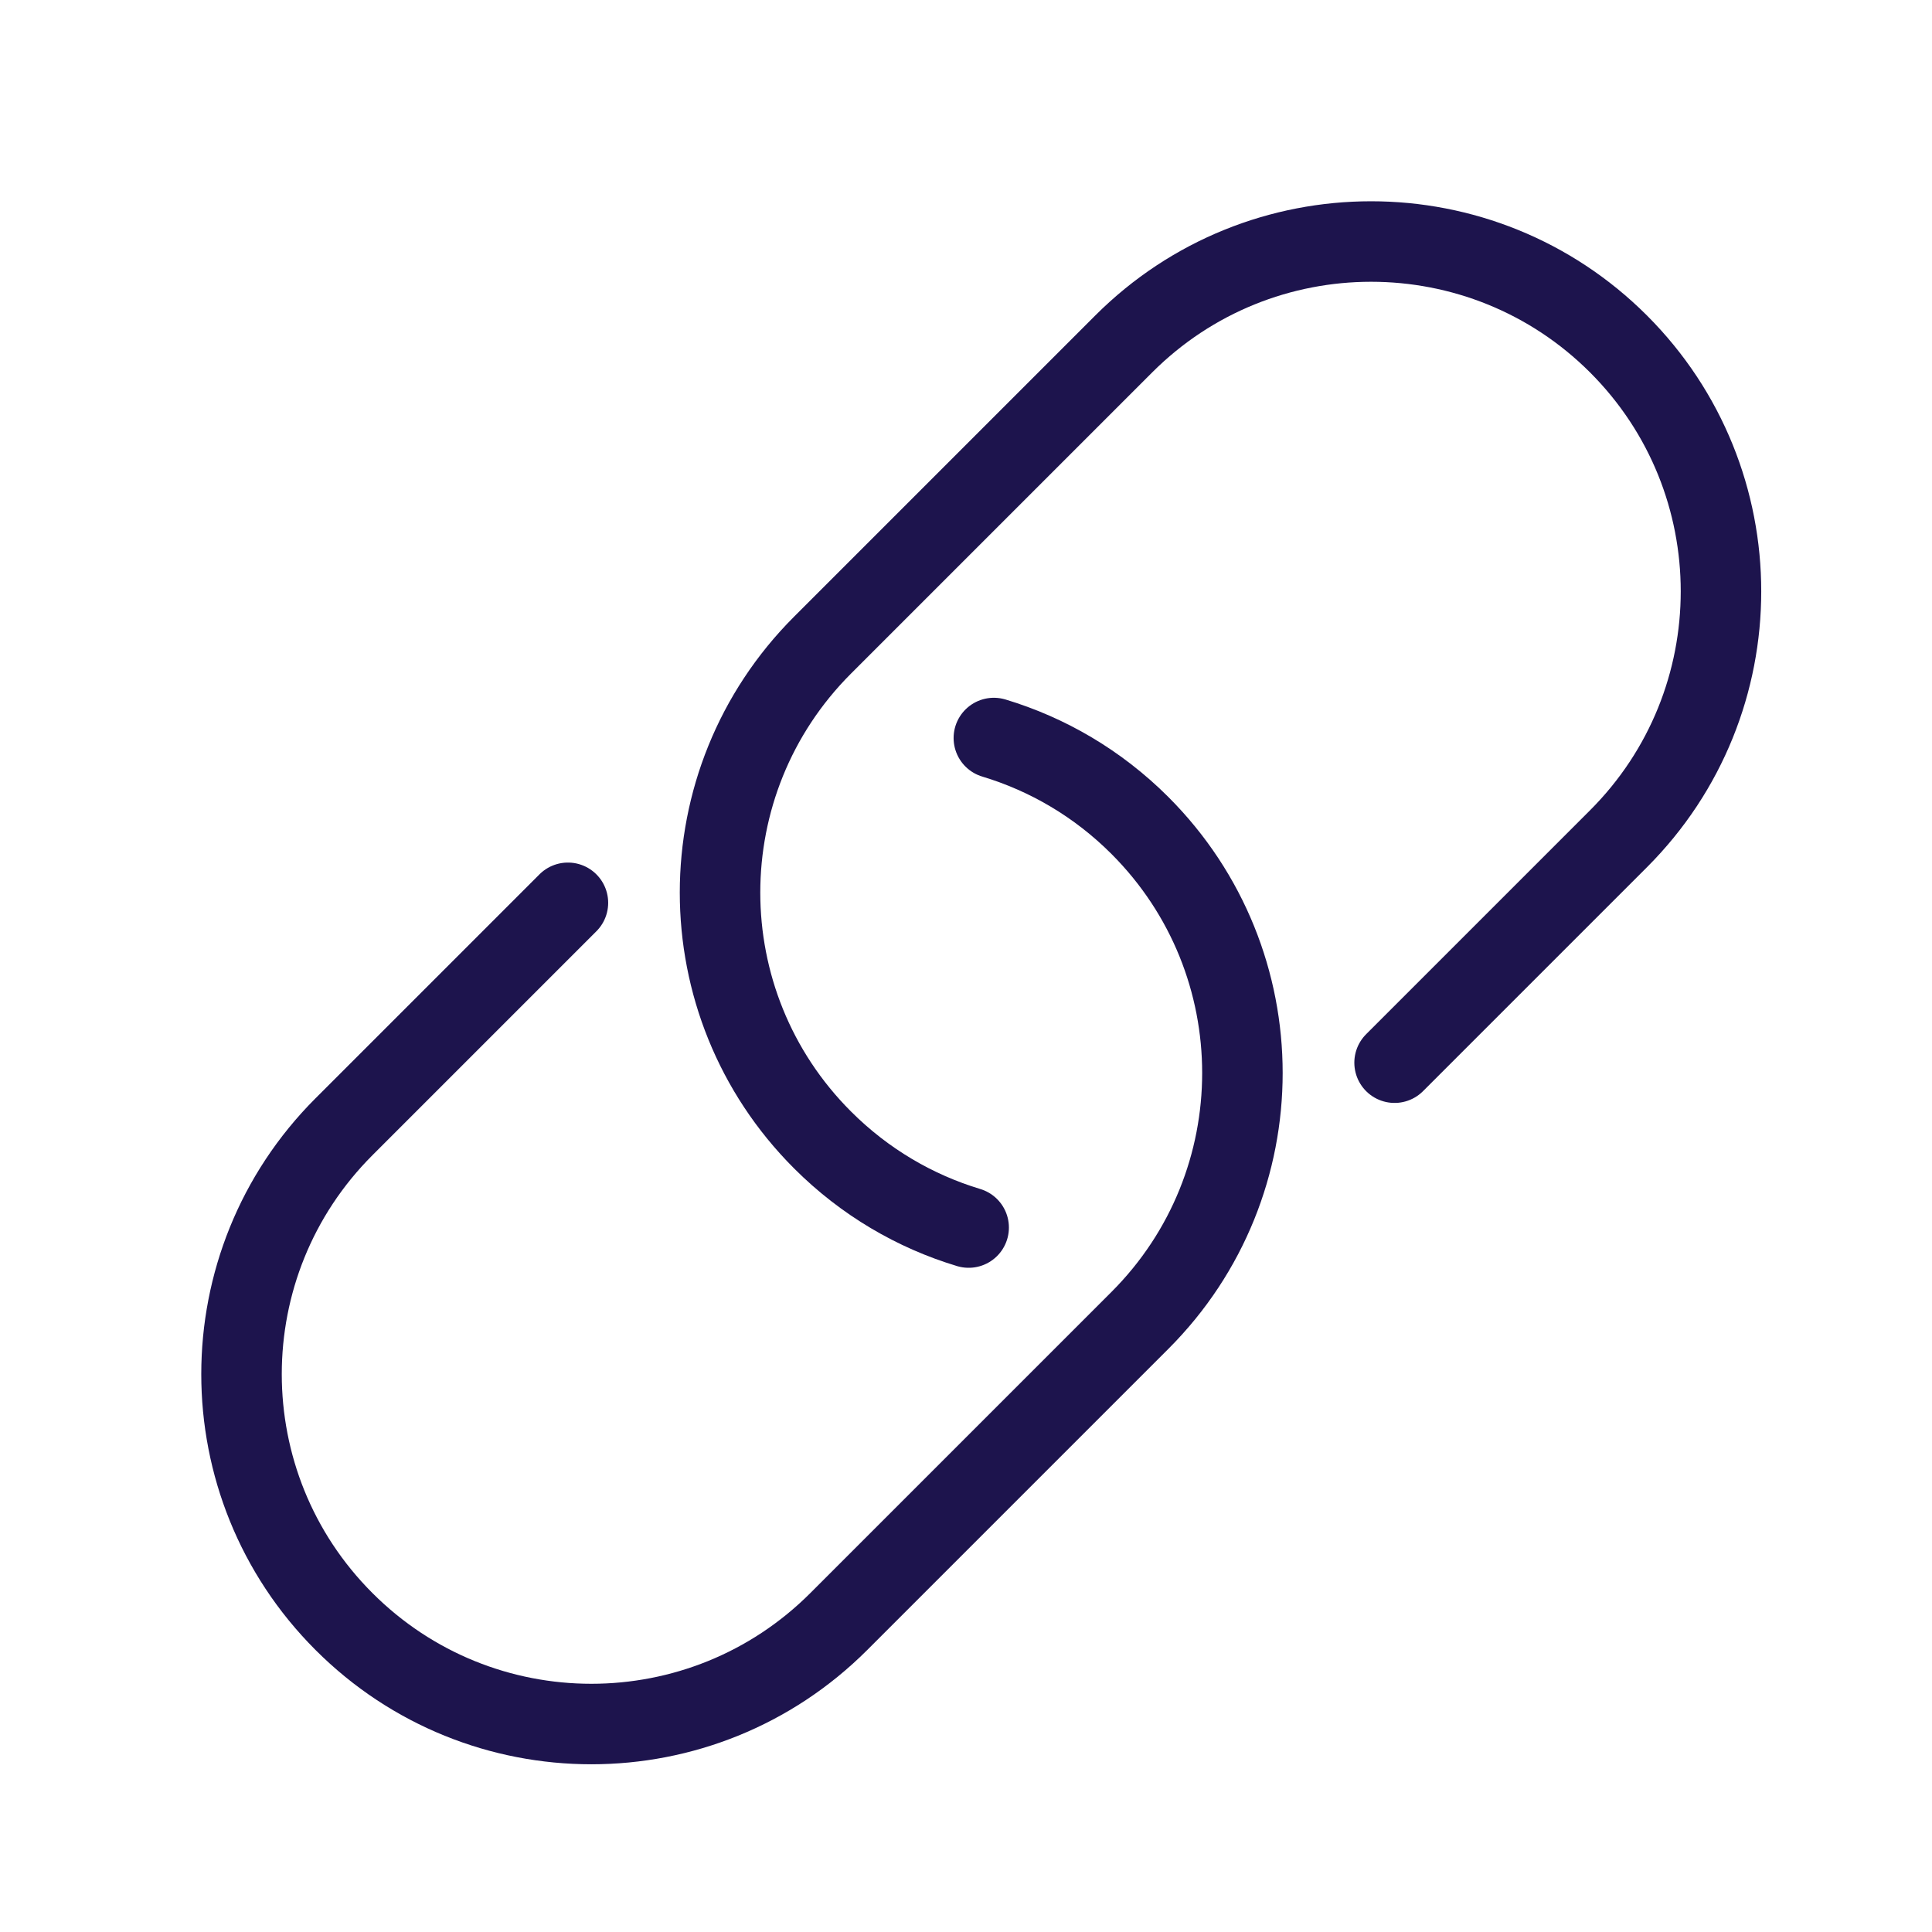
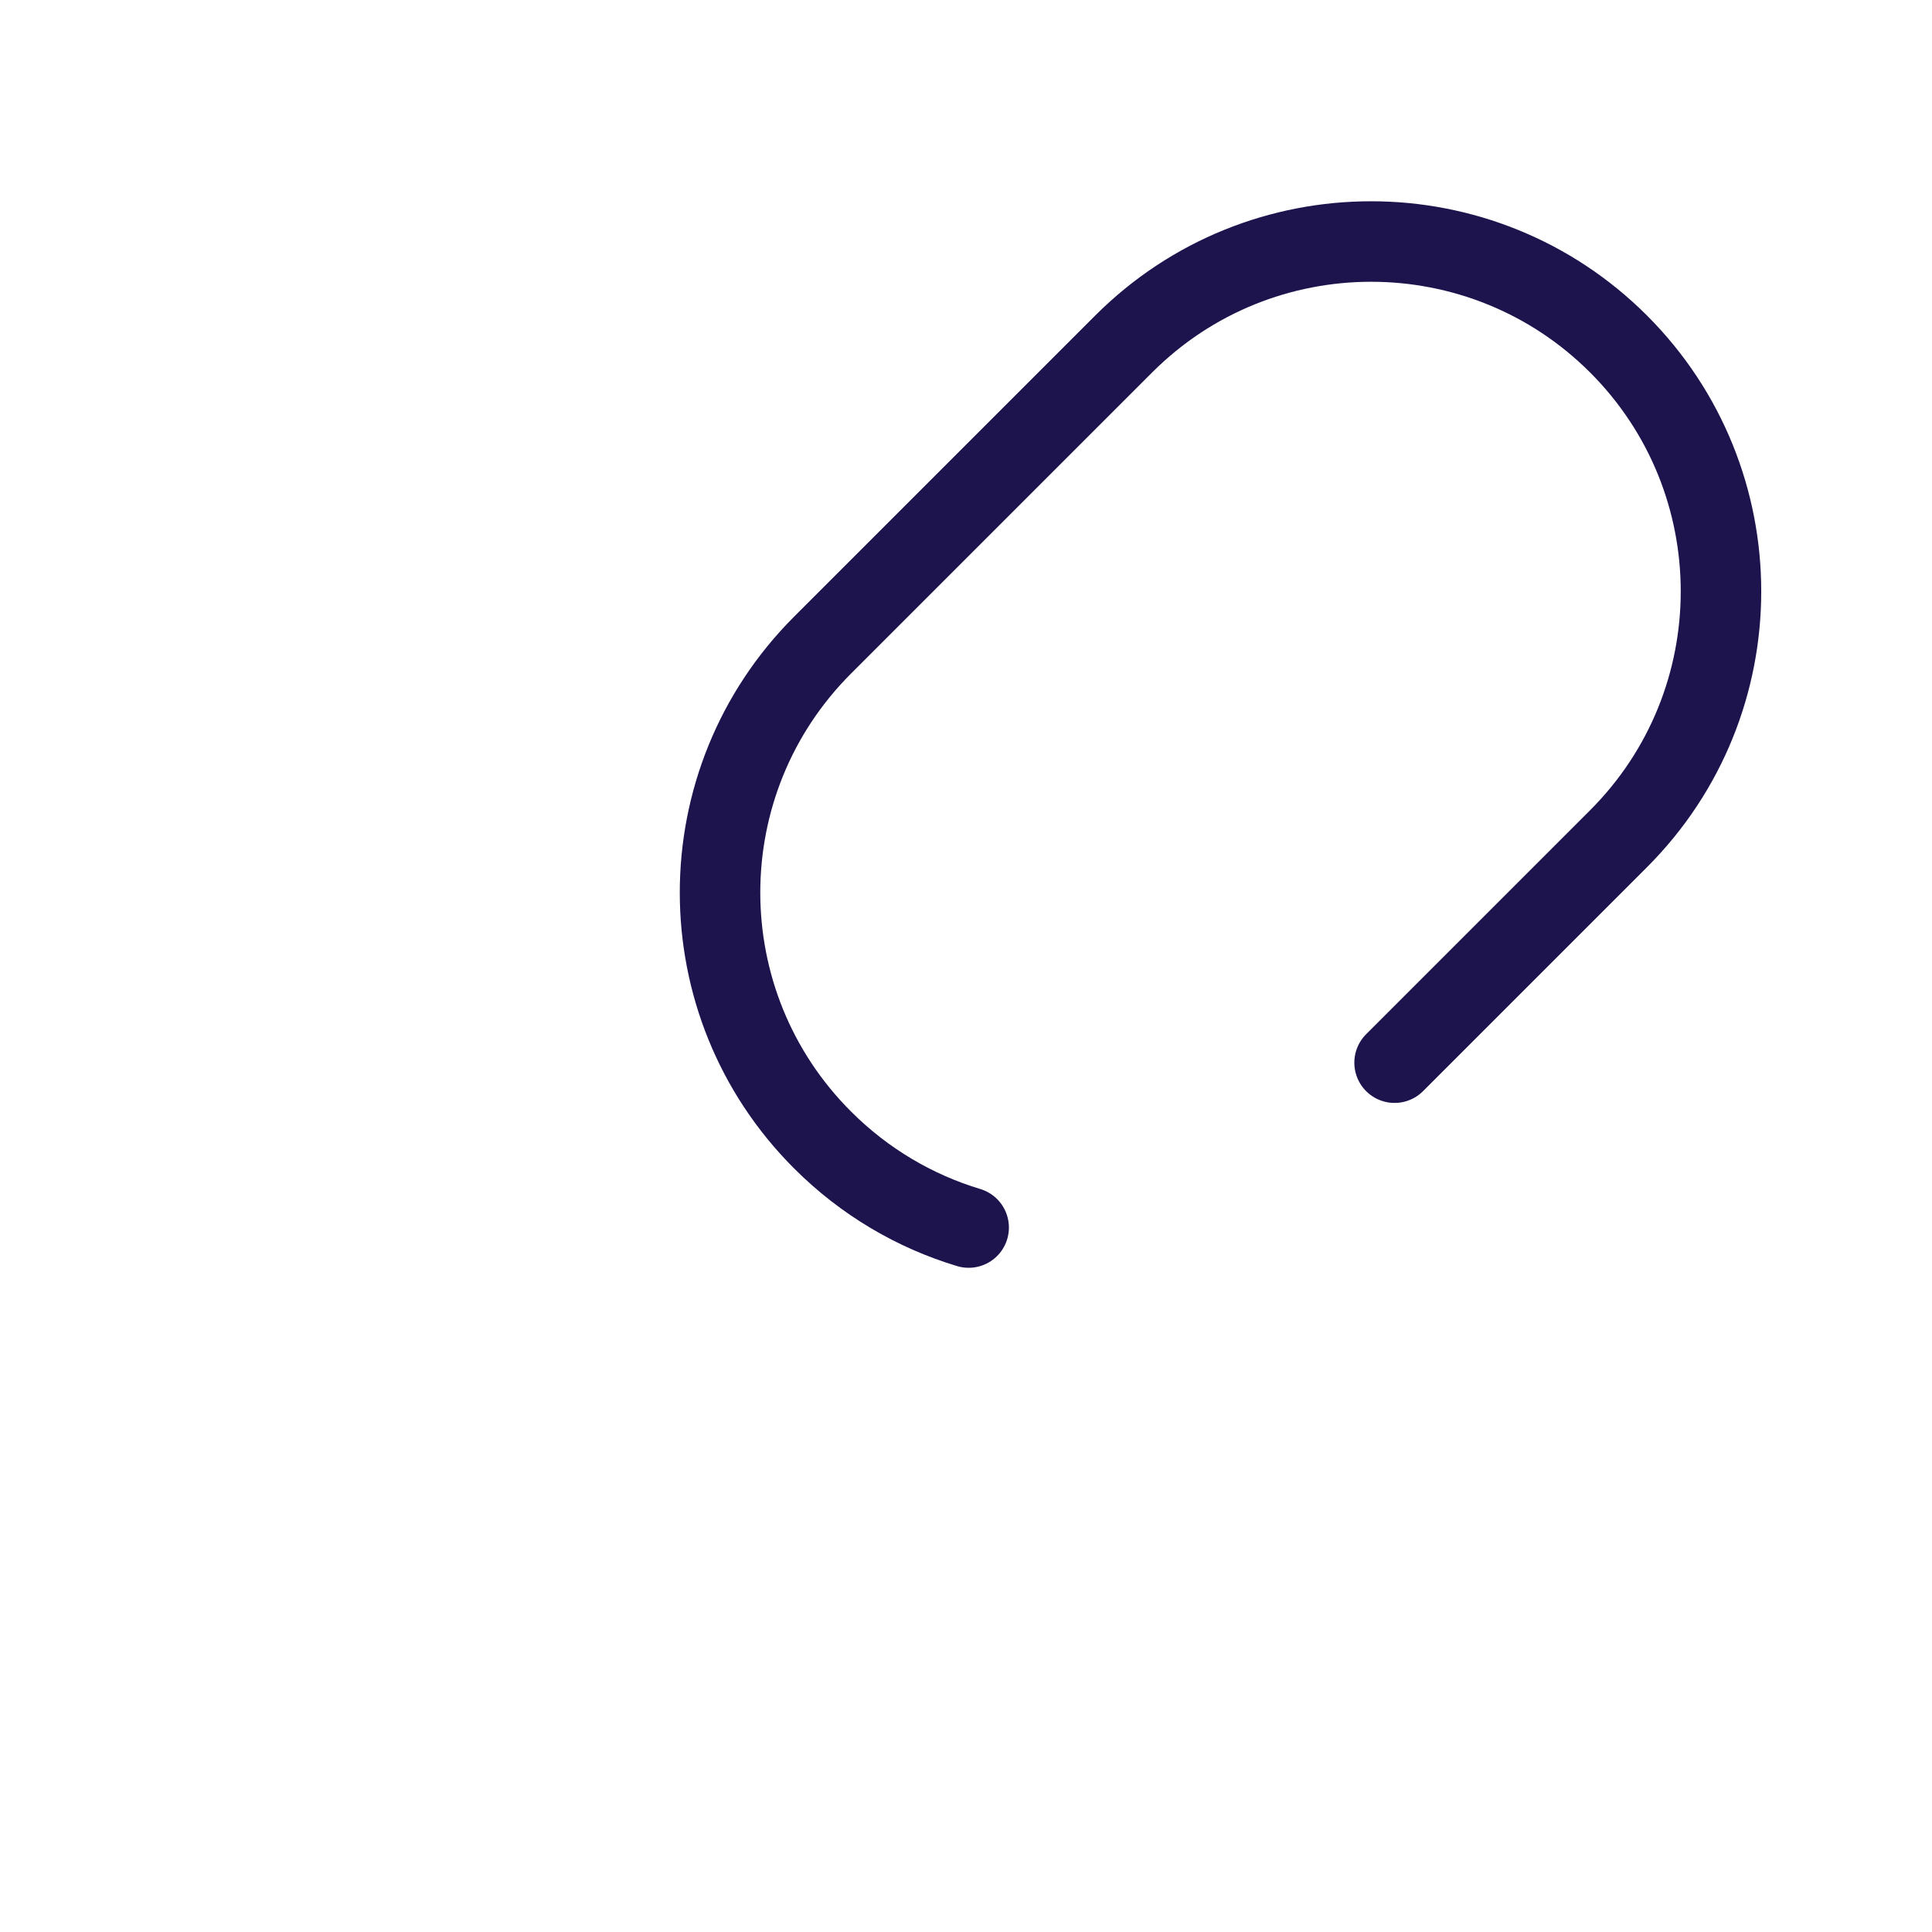
<svg xmlns="http://www.w3.org/2000/svg" width="24" height="24" viewBox="0 0 24 24" fill="none">
-   <path d="M12.346 9.168C13.01 9.368 13.636 9.73 14.161 10.255C15.858 11.953 15.858 14.705 14.161 16.402L10.42 20.143C8.722 21.841 5.97 21.841 4.273 20.143C2.576 18.446 2.576 15.694 4.273 13.997L7.055 11.215" stroke="#1D144D" stroke-linecap="round" />
  <path d="M12.033 15.249C11.369 15.049 10.743 14.686 10.218 14.161C8.52 12.464 8.52 9.712 10.218 8.014L13.959 4.273C15.656 2.576 18.408 2.576 20.106 4.273C21.803 5.97 21.803 8.722 20.106 10.419L17.324 13.201" stroke="#1D144D" stroke-linecap="round" />
</svg>